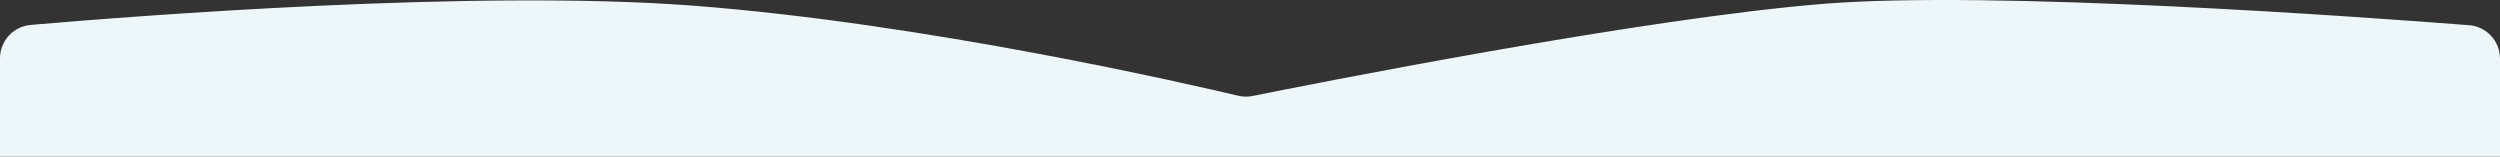
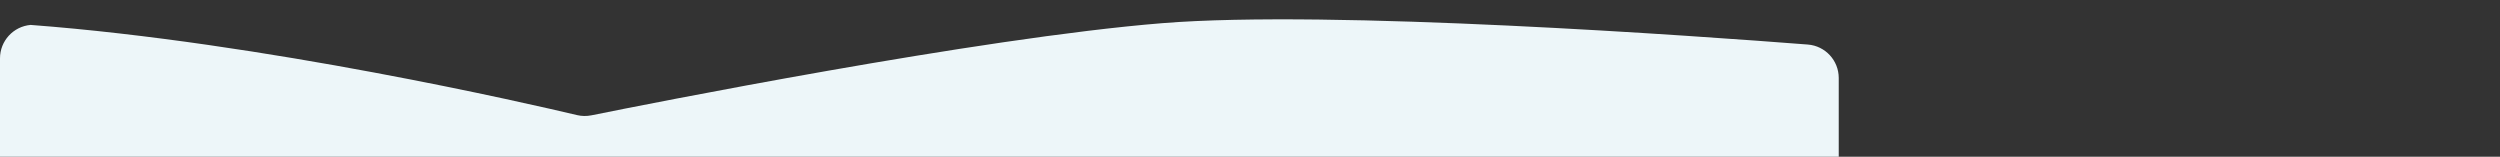
<svg xmlns="http://www.w3.org/2000/svg" id="_バックグラウンド" data-name="バックグラウンド" viewBox="0 0 1200.66 75.27">
  <rect x="0" y="0" width="1200.66" height="75.27" fill="#333333" stroke="none" />
  <defs>
    <style>
      .cls-1 {
        fill: #edf6f9;
      }
    </style>
  </defs>
-   <path class="cls-1" d="M1200.66,2835.38c0,9.43-8.02,16.05-17.45,16.05-34.41,0-1155.87.19-1165.92.19-9.36,0-17.29-6.7-17.29-16.06V28.02c0-8.36,6.39-15.33,14.71-16.05C64.38,7.68,228.5-5.17,332.29,2.68c112.21,8.49,240.03,38,262.39,43.3,2.27.54,4.61.58,6.89.12,25.55-5.16,185.99-37.15,274.15-44.26,81.25-6.56,257.84,6.2,310.09,10.26,8.39.65,14.85,7.65,14.85,16.06v2807.22Z" />
+   <path class="cls-1" d="M1200.66,2835.38c0,9.43-8.02,16.05-17.45,16.05-34.41,0-1155.87.19-1165.92.19-9.36,0-17.29-6.7-17.29-16.06V28.02c0-8.36,6.39-15.33,14.71-16.05c112.21,8.49,240.03,38,262.39,43.3,2.27.54,4.61.58,6.89.12,25.55-5.16,185.99-37.15,274.15-44.26,81.25-6.56,257.84,6.2,310.09,10.26,8.39.65,14.85,7.65,14.85,16.06v2807.22Z" />
</svg>